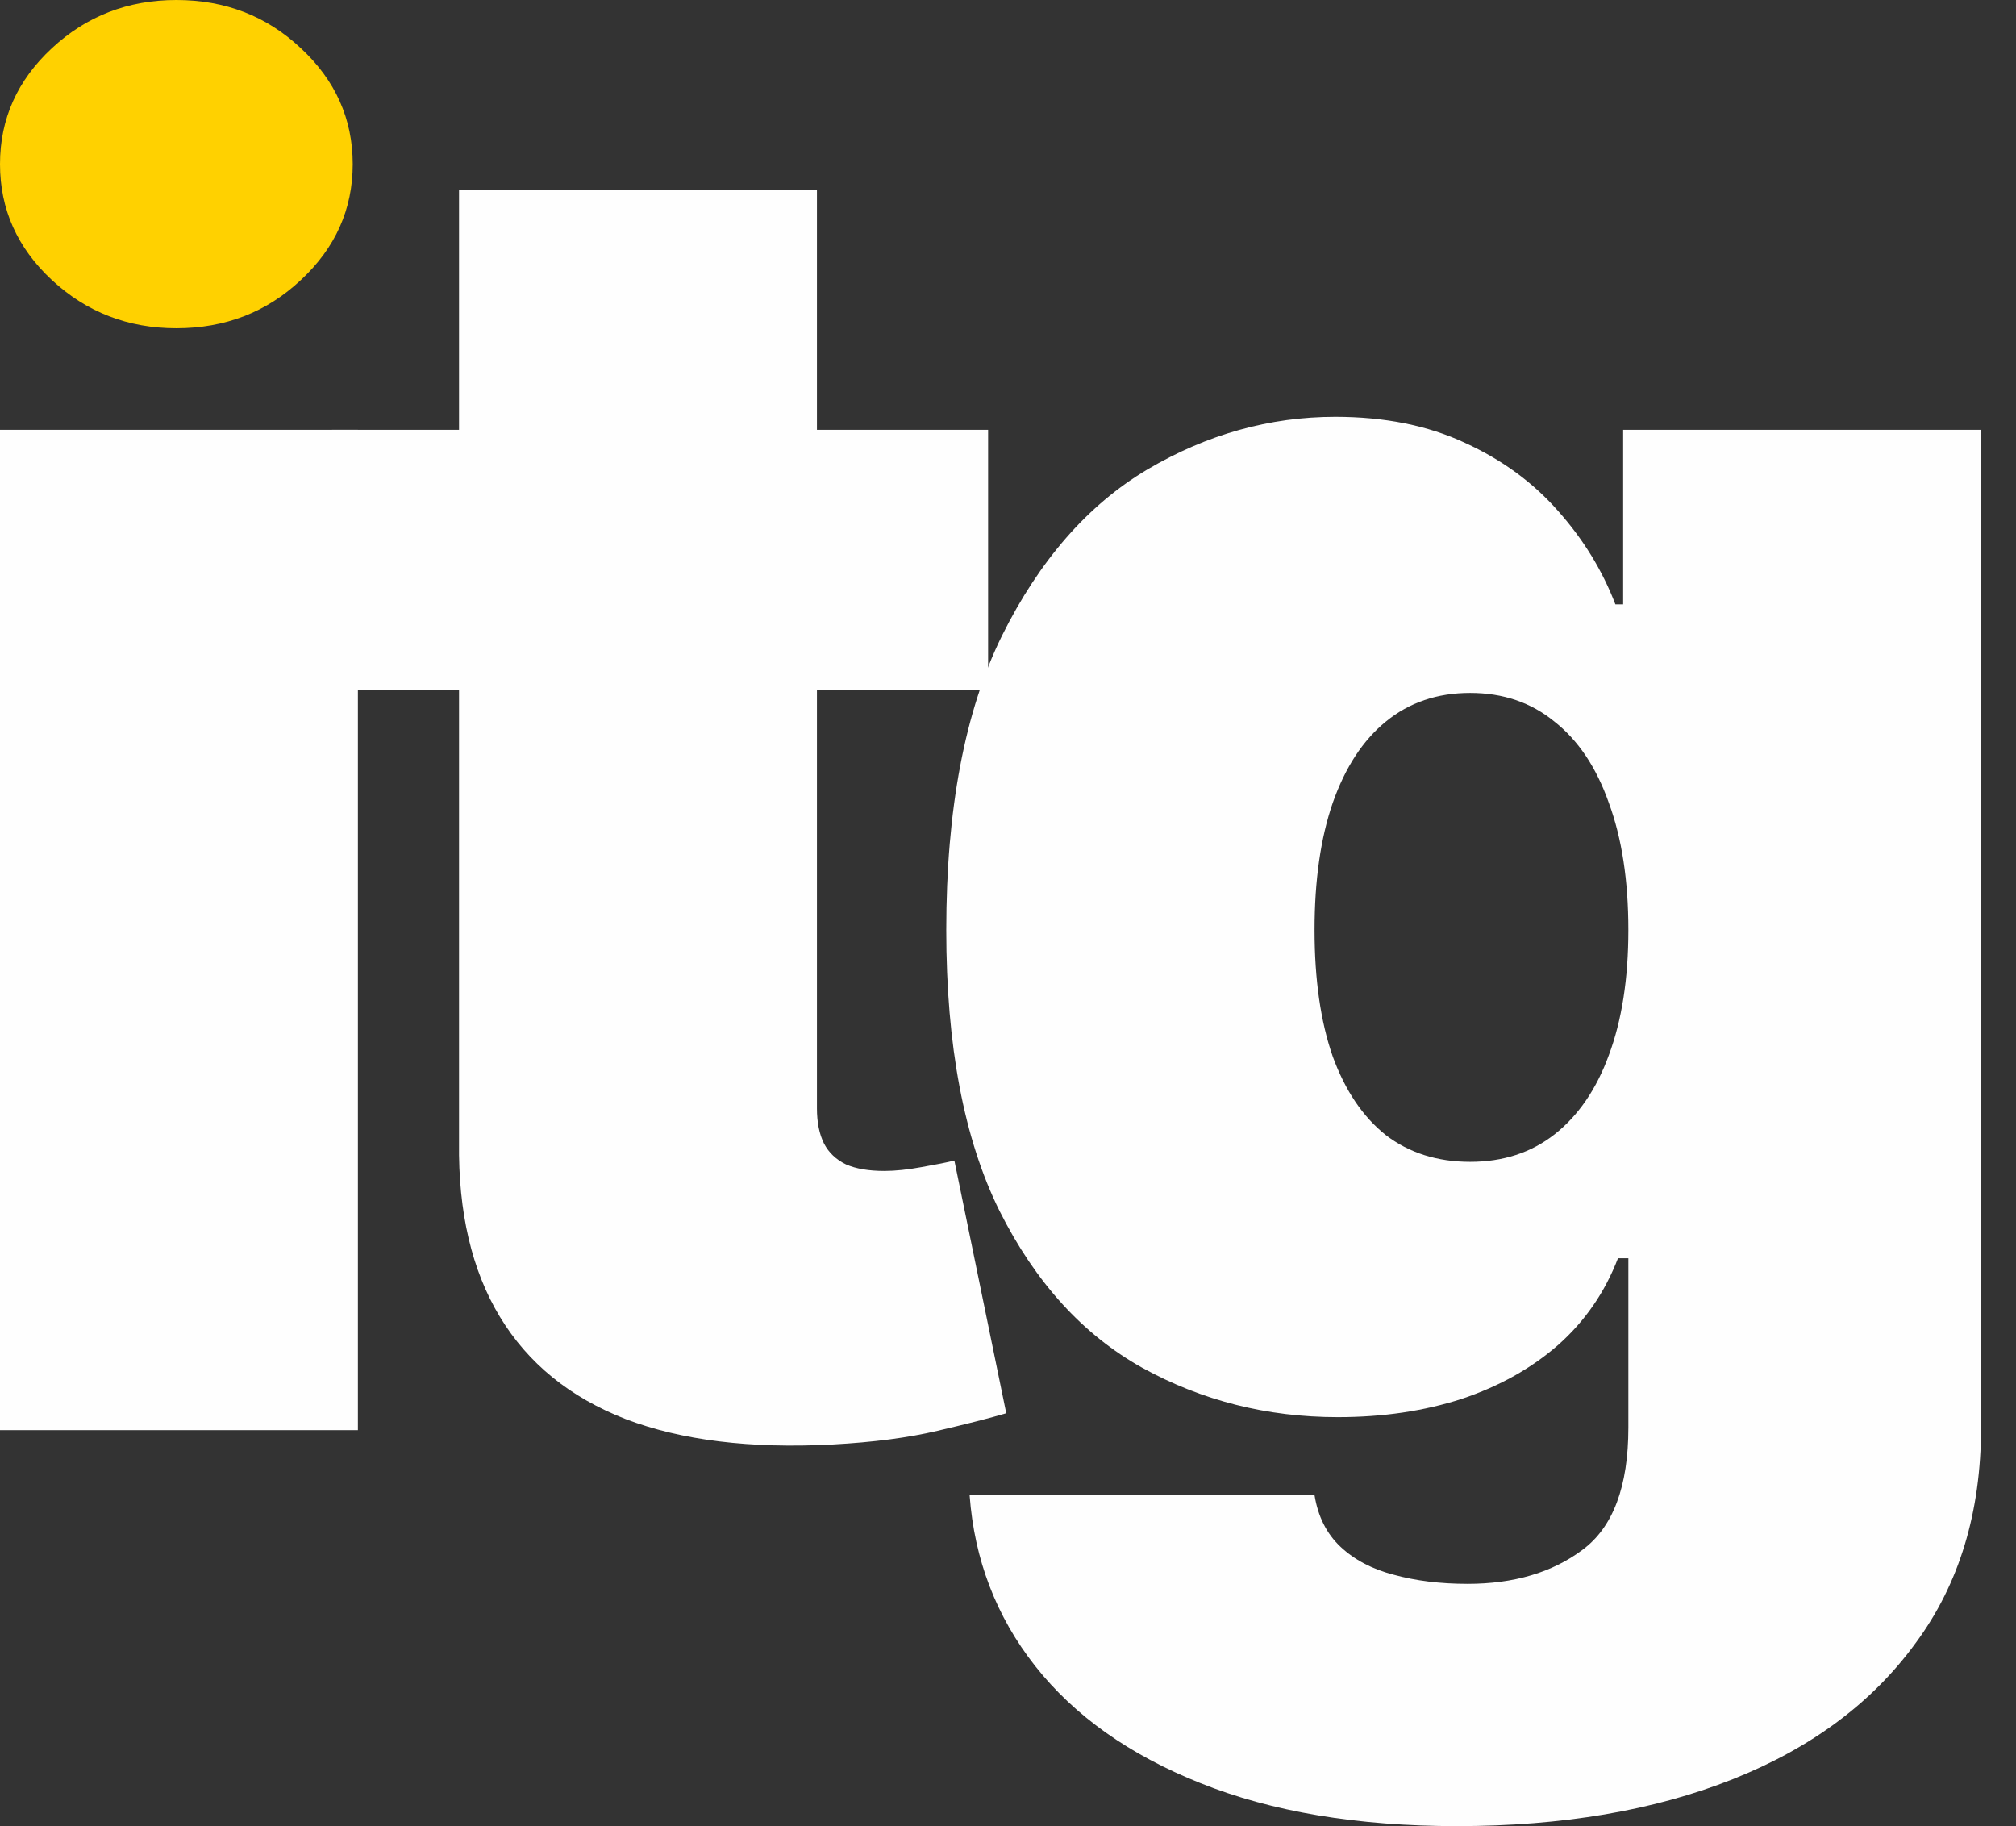
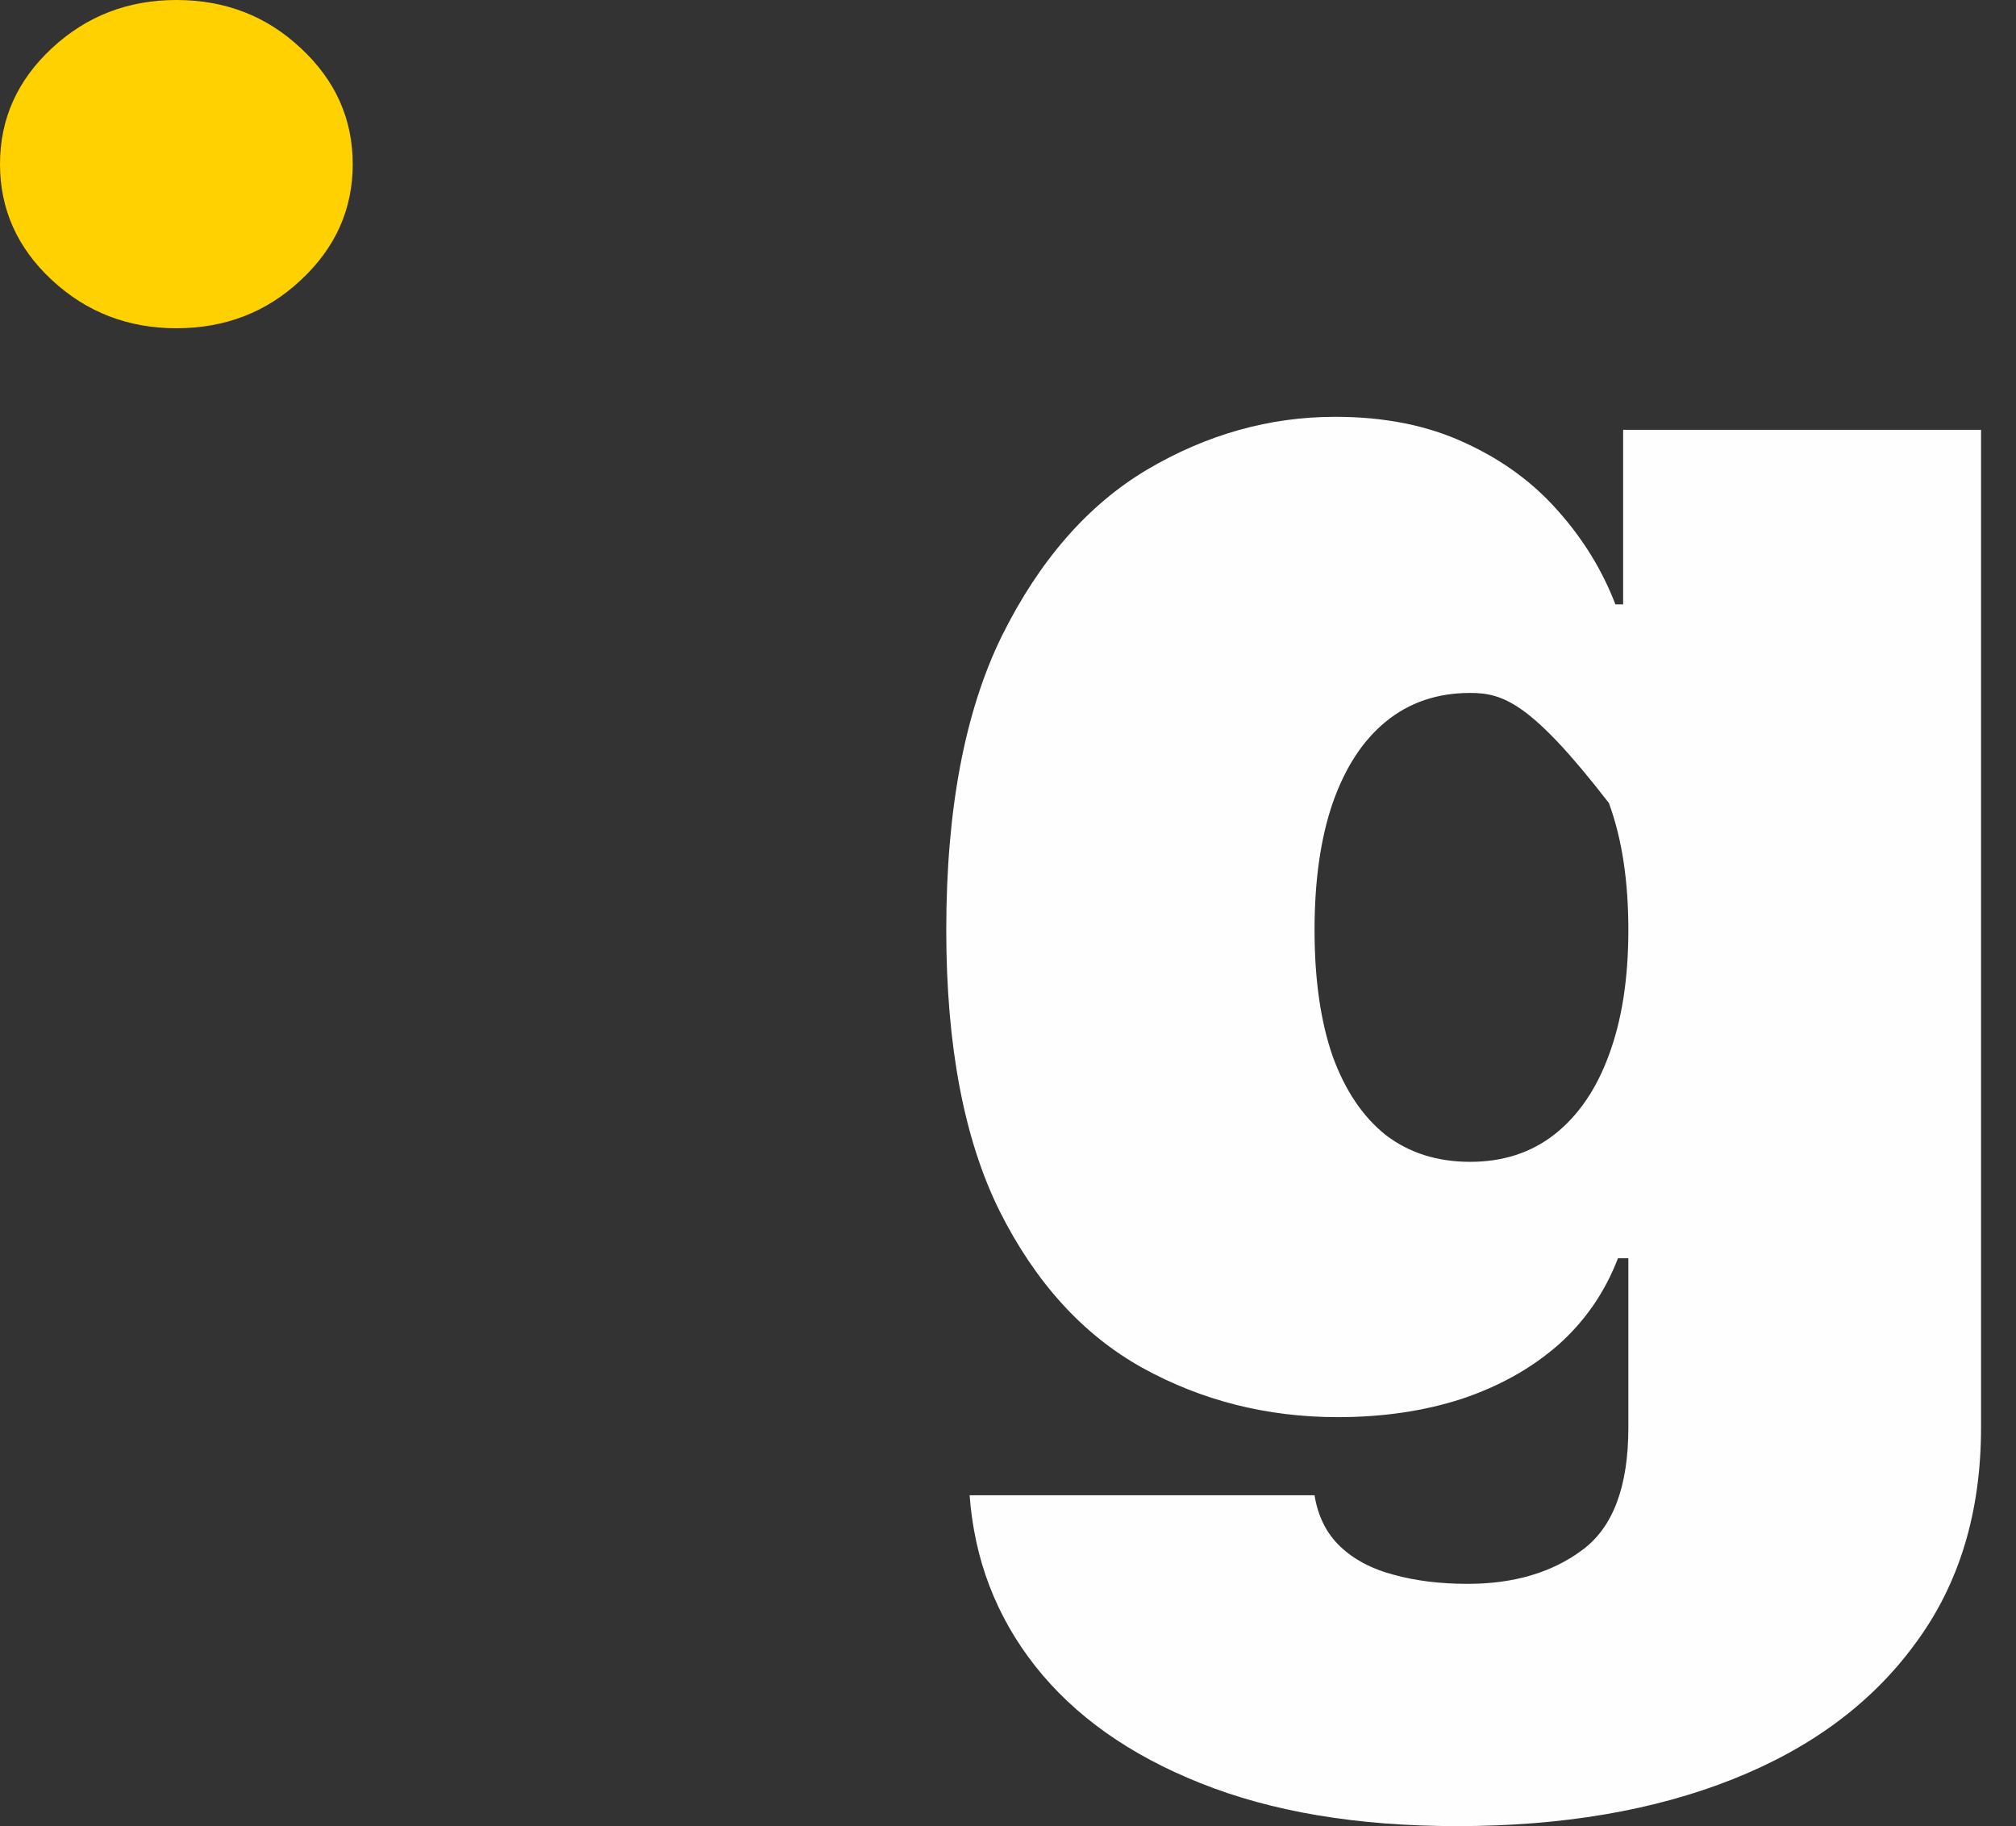
<svg xmlns="http://www.w3.org/2000/svg" width="53" height="48" viewBox="0 0 53 48" fill="none">
  <rect x="0" y="0" width="53" height="48" fill="#333333" stroke="none" />
-   <path d="M0 37.592V11.298H9.409V37.592H0Z" fill="#FEFEFE" />
-   <path d="M25.977 11.298V18.145H8.727V11.298H25.977ZM12.068 4.999H21.477V29.136C21.477 29.501 21.539 29.809 21.664 30.06C21.789 30.299 21.982 30.482 22.244 30.608C22.505 30.722 22.84 30.779 23.25 30.779C23.534 30.779 23.863 30.745 24.238 30.676C24.625 30.608 24.909 30.551 25.09 30.505L26.454 37.147C26.034 37.272 25.431 37.426 24.647 37.609C23.875 37.792 22.954 37.911 21.886 37.969C19.727 38.083 17.914 37.86 16.448 37.301C14.982 36.73 13.88 35.834 13.142 34.613C12.403 33.392 12.045 31.863 12.068 30.026V4.999Z" fill="#FEFEFE" />
-   <path d="M38.309 48C35.684 48 33.434 47.623 31.559 46.87C29.695 46.128 28.246 45.101 27.212 43.789C26.189 42.488 25.616 40.993 25.491 39.304H34.559C34.65 39.863 34.877 40.314 35.24 40.656C35.604 40.998 36.07 41.244 36.638 41.392C37.218 41.552 37.865 41.632 38.581 41.632C39.797 41.632 40.803 41.335 41.598 40.742C42.405 40.148 42.809 39.076 42.809 37.523V33.073H42.536C42.195 33.963 41.672 34.722 40.968 35.349C40.263 35.966 39.417 36.439 38.428 36.77C37.439 37.09 36.354 37.25 35.172 37.25C33.309 37.25 31.593 36.816 30.024 35.949C28.468 35.081 27.218 33.706 26.274 31.823C25.343 29.94 24.877 27.481 24.877 24.445C24.877 21.272 25.366 18.693 26.343 16.707C27.331 14.722 28.604 13.267 30.161 12.342C31.729 11.418 33.377 10.956 35.104 10.956C36.4 10.956 37.536 11.184 38.513 11.64C39.49 12.086 40.309 12.685 40.968 13.438C41.627 14.18 42.127 14.996 42.468 15.886H42.672V11.298H52.081V37.523C52.081 39.749 51.508 41.638 50.36 43.19C49.223 44.753 47.621 45.946 45.553 46.767C43.485 47.589 41.07 48 38.309 48ZM38.65 30.539C39.513 30.539 40.252 30.299 40.865 29.82C41.49 29.329 41.968 28.633 42.297 27.732C42.638 26.819 42.809 25.723 42.809 24.445C42.809 23.144 42.638 22.031 42.297 21.107C41.968 20.171 41.49 19.458 40.865 18.967C40.252 18.465 39.513 18.214 38.65 18.214C37.786 18.214 37.047 18.465 36.434 18.967C35.831 19.458 35.365 20.171 35.036 21.107C34.718 22.031 34.559 23.144 34.559 24.445C34.559 25.746 34.718 26.853 35.036 27.766C35.365 28.668 35.831 29.358 36.434 29.837C37.047 30.305 37.786 30.539 38.65 30.539Z" fill="#FEFEFE" />
+   <path d="M38.309 48C35.684 48 33.434 47.623 31.559 46.87C29.695 46.128 28.246 45.101 27.212 43.789C26.189 42.488 25.616 40.993 25.491 39.304H34.559C34.65 39.863 34.877 40.314 35.24 40.656C35.604 40.998 36.07 41.244 36.638 41.392C37.218 41.552 37.865 41.632 38.581 41.632C39.797 41.632 40.803 41.335 41.598 40.742C42.405 40.148 42.809 39.076 42.809 37.523V33.073H42.536C42.195 33.963 41.672 34.722 40.968 35.349C40.263 35.966 39.417 36.439 38.428 36.77C37.439 37.09 36.354 37.25 35.172 37.25C33.309 37.25 31.593 36.816 30.024 35.949C28.468 35.081 27.218 33.706 26.274 31.823C25.343 29.94 24.877 27.481 24.877 24.445C24.877 21.272 25.366 18.693 26.343 16.707C27.331 14.722 28.604 13.267 30.161 12.342C31.729 11.418 33.377 10.956 35.104 10.956C36.4 10.956 37.536 11.184 38.513 11.64C39.49 12.086 40.309 12.685 40.968 13.438C41.627 14.18 42.127 14.996 42.468 15.886H42.672V11.298H52.081V37.523C52.081 39.749 51.508 41.638 50.36 43.19C49.223 44.753 47.621 45.946 45.553 46.767C43.485 47.589 41.07 48 38.309 48ZM38.65 30.539C39.513 30.539 40.252 30.299 40.865 29.82C41.49 29.329 41.968 28.633 42.297 27.732C42.638 26.819 42.809 25.723 42.809 24.445C42.809 23.144 42.638 22.031 42.297 21.107C40.252 18.465 39.513 18.214 38.65 18.214C37.786 18.214 37.047 18.465 36.434 18.967C35.831 19.458 35.365 20.171 35.036 21.107C34.718 22.031 34.559 23.144 34.559 24.445C34.559 25.746 34.718 26.853 35.036 27.766C35.365 28.668 35.831 29.358 36.434 29.837C37.047 30.305 37.786 30.539 38.65 30.539Z" fill="#FEFEFE" />
  <path d="M4.636 8.628C3.364 8.628 2.273 8.205 1.364 7.361C0.455 6.516 0 5.501 0 4.314C0 3.127 0.455 2.111 1.364 1.267C2.273 0.422 3.364 0 4.636 0C5.92 0 7.011 0.422 7.909 1.267C8.818 2.111 9.273 3.127 9.273 4.314C9.273 5.501 8.818 6.516 7.909 7.361C7.011 8.205 5.92 8.628 4.636 8.628Z" fill="#FFD100" />
</svg>